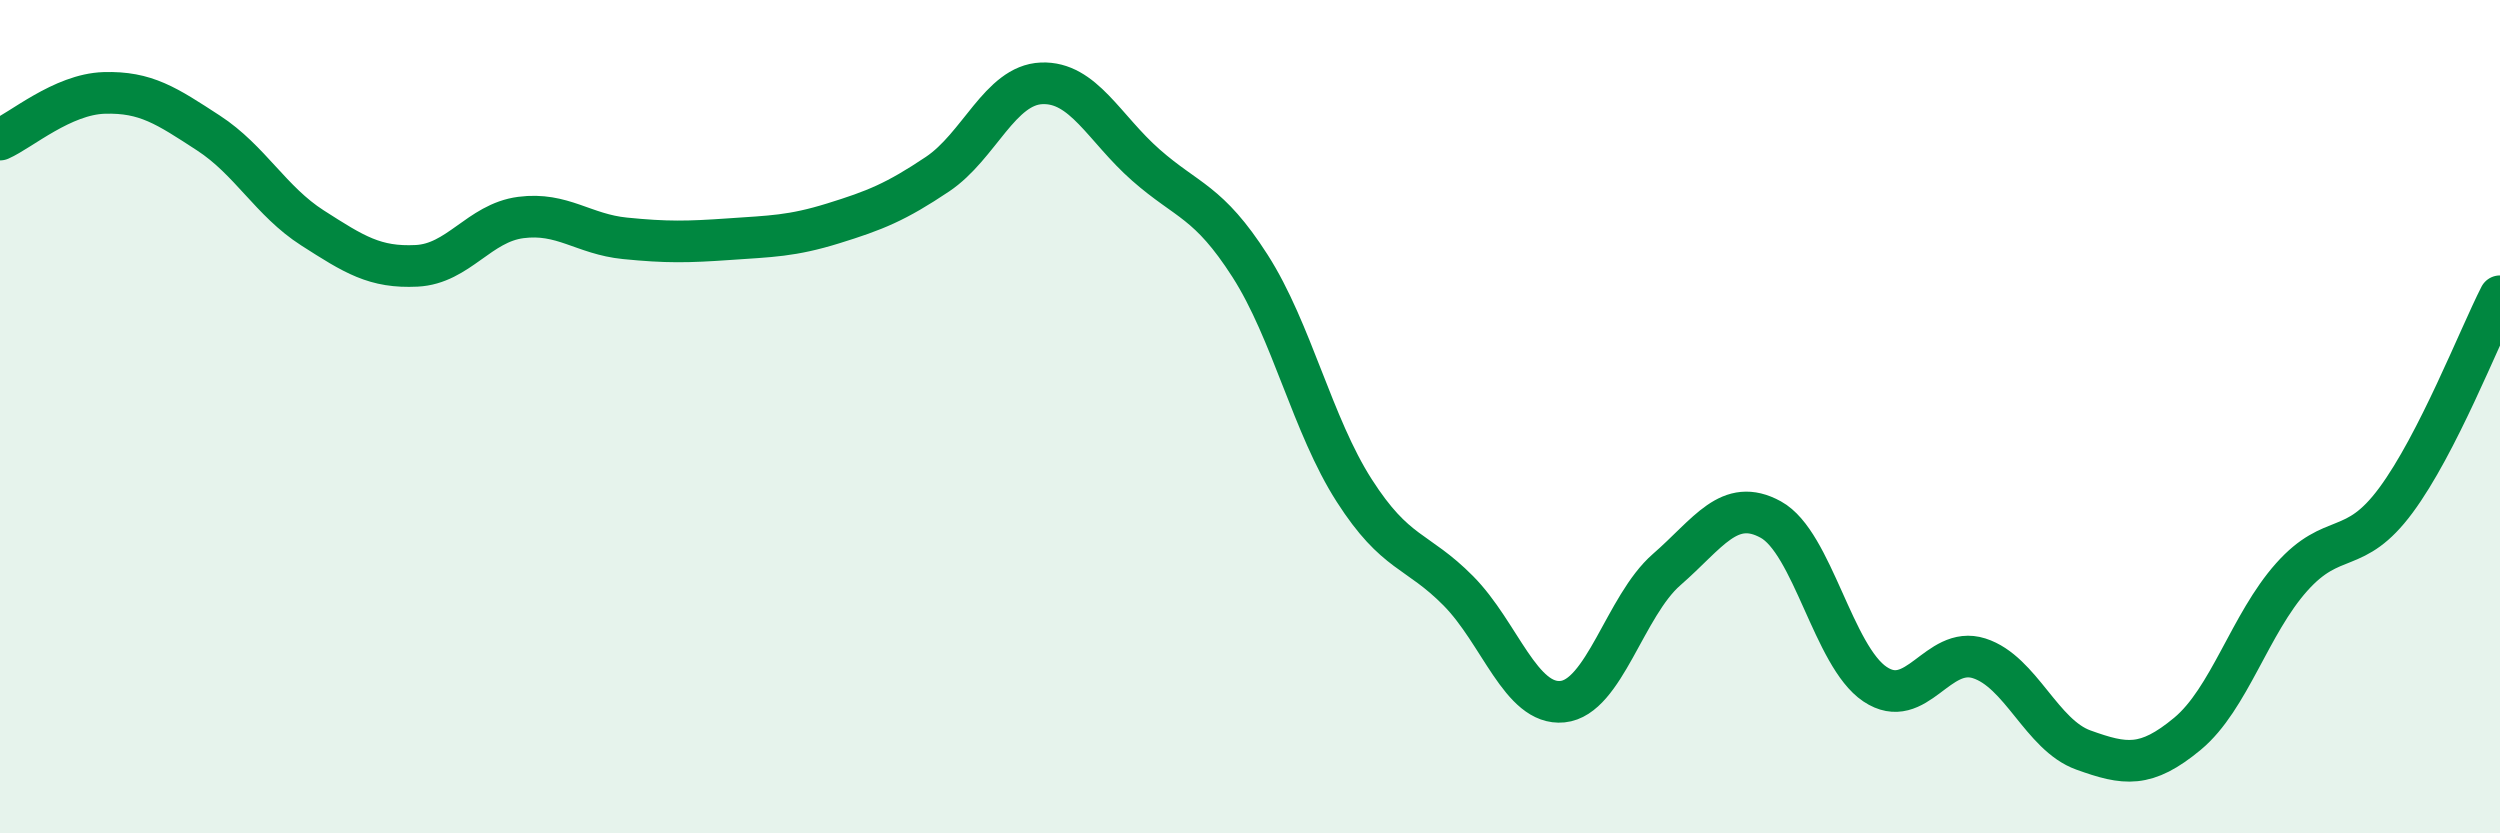
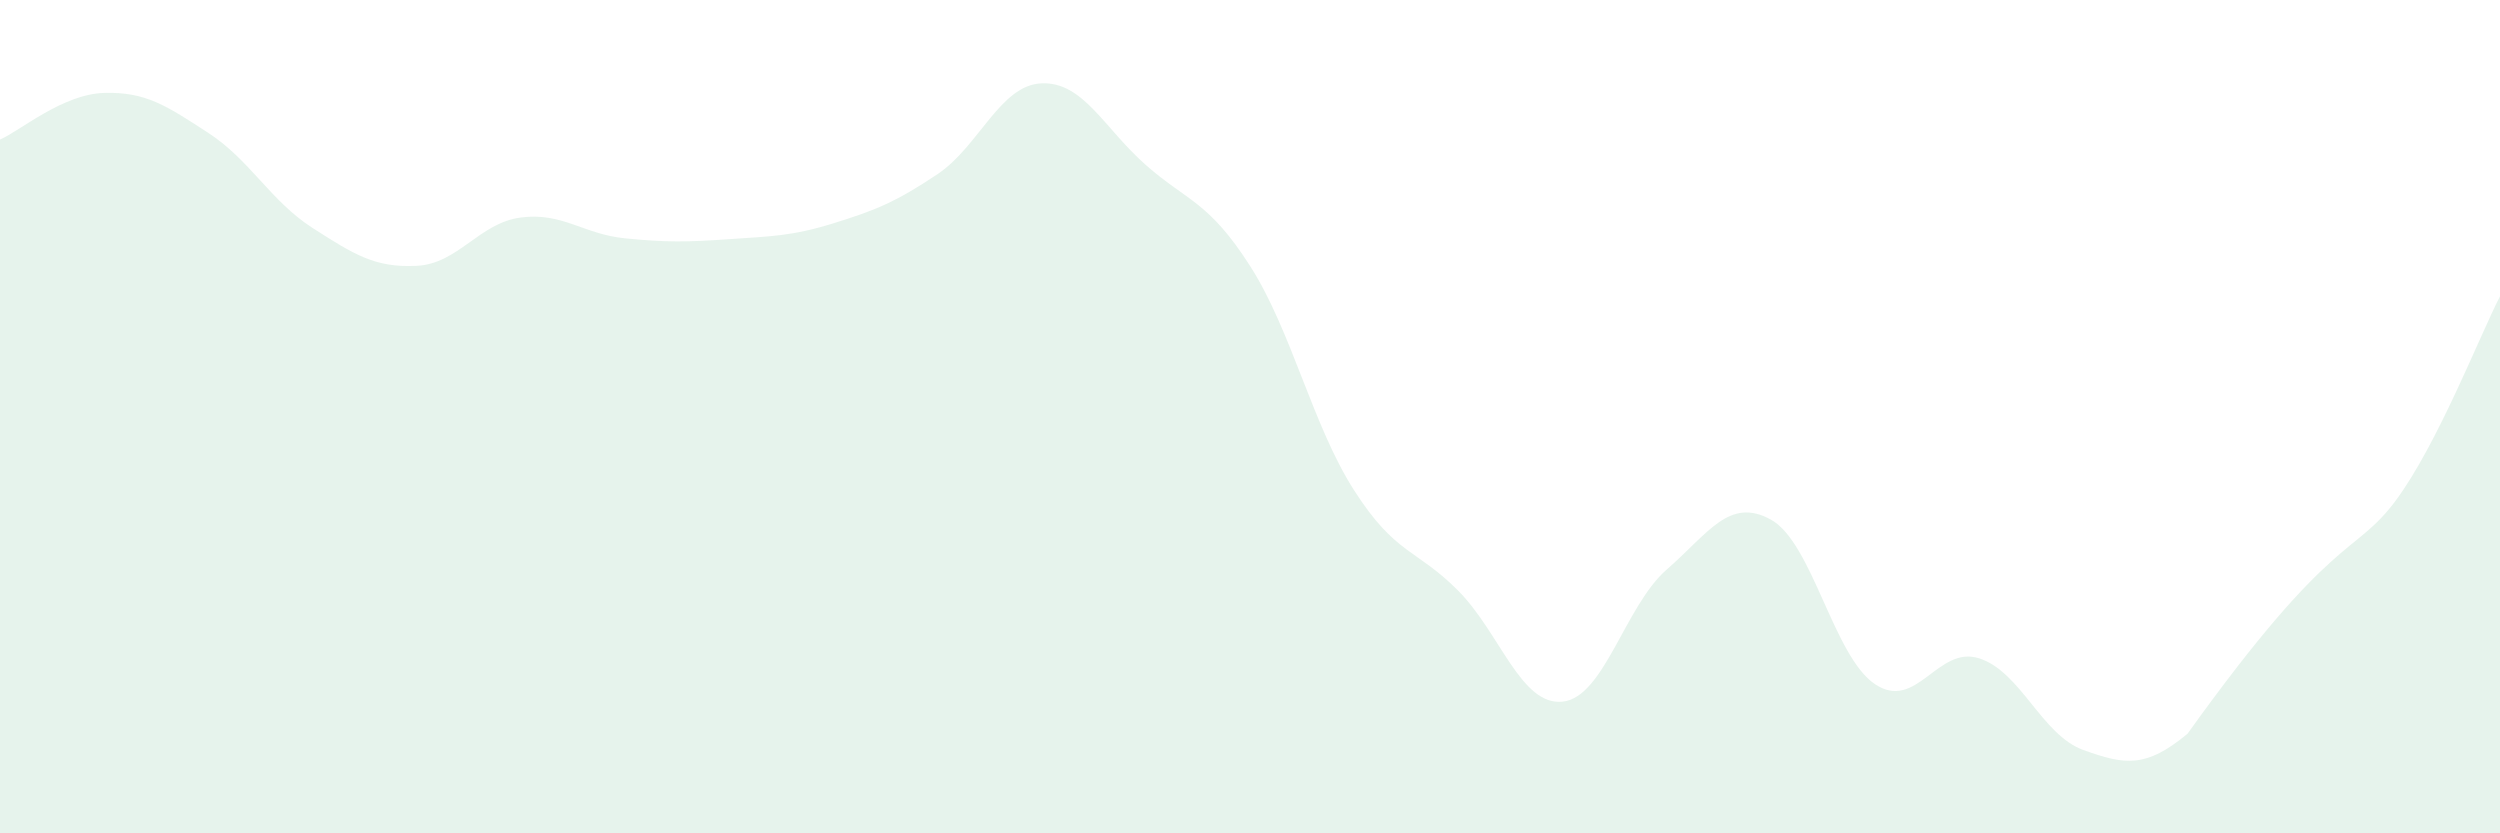
<svg xmlns="http://www.w3.org/2000/svg" width="60" height="20" viewBox="0 0 60 20">
-   <path d="M 0,3.35 C 0.5,3.13 1.5,2.26 2.5,2.23 C 3.5,2.2 4,2.54 5,3.19 C 6,3.84 6.5,4.83 7.5,5.47 C 8.5,6.11 9,6.43 10,6.38 C 11,6.33 11.5,5.35 12.5,5.22 C 13.5,5.09 14,5.62 15,5.72 C 16,5.82 16.5,5.81 17.5,5.74 C 18.5,5.67 19,5.67 20,5.36 C 21,5.05 21.5,4.85 22.5,4.18 C 23.5,3.51 24,2.04 25,2 C 26,1.96 26.5,3.08 27.5,3.96 C 28.5,4.84 29,4.82 30,6.38 C 31,7.94 31.5,10.21 32.5,11.77 C 33.5,13.33 34,13.17 35,14.18 C 36,15.19 36.5,16.94 37.5,16.84 C 38.5,16.74 39,14.54 40,13.67 C 41,12.8 41.5,11.92 42.5,12.47 C 43.5,13.02 44,15.75 45,16.42 C 46,17.09 46.5,15.48 47.5,15.8 C 48.5,16.12 49,17.64 50,18 C 51,18.36 51.5,18.44 52.5,17.61 C 53.5,16.78 54,14.97 55,13.85 C 56,12.73 56.5,13.36 57.5,12.01 C 58.5,10.66 59.5,8.09 60,7.11L60 20L0 20Z" fill="#008740" opacity="0.1" stroke-linecap="round" stroke-linejoin="round" />
-   <path d="M 0,3.35 C 0.5,3.13 1.5,2.26 2.5,2.23 C 3.5,2.2 4,2.54 5,3.19 C 6,3.84 6.5,4.83 7.5,5.47 C 8.5,6.11 9,6.43 10,6.38 C 11,6.33 11.5,5.35 12.5,5.22 C 13.5,5.09 14,5.62 15,5.72 C 16,5.82 16.5,5.81 17.5,5.74 C 18.5,5.67 19,5.67 20,5.36 C 21,5.05 21.5,4.85 22.5,4.18 C 23.5,3.51 24,2.04 25,2 C 26,1.96 26.5,3.08 27.5,3.96 C 28.5,4.84 29,4.82 30,6.38 C 31,7.94 31.5,10.21 32.5,11.77 C 33.5,13.33 34,13.17 35,14.18 C 36,15.19 36.5,16.94 37.5,16.84 C 38.5,16.74 39,14.54 40,13.67 C 41,12.8 41.5,11.92 42.5,12.47 C 43.5,13.02 44,15.75 45,16.42 C 46,17.09 46.5,15.48 47.5,15.8 C 48.5,16.12 49,17.64 50,18 C 51,18.36 51.5,18.44 52.5,17.61 C 53.5,16.78 54,14.97 55,13.85 C 56,12.73 56.5,13.36 57.5,12.01 C 58.5,10.66 59.5,8.09 60,7.11" stroke="#008740" stroke-width="1" fill="none" stroke-linecap="round" stroke-linejoin="round" />
+   <path d="M 0,3.35 C 0.5,3.13 1.5,2.26 2.5,2.23 C 3.5,2.2 4,2.54 5,3.19 C 6,3.84 6.5,4.83 7.5,5.47 C 8.5,6.11 9,6.43 10,6.38 C 11,6.33 11.5,5.35 12.5,5.22 C 13.5,5.09 14,5.62 15,5.72 C 16,5.82 16.5,5.81 17.5,5.74 C 18.5,5.67 19,5.67 20,5.36 C 21,5.05 21.5,4.85 22.5,4.18 C 23.5,3.51 24,2.04 25,2 C 26,1.96 26.5,3.08 27.5,3.96 C 28.5,4.84 29,4.82 30,6.38 C 31,7.94 31.5,10.21 32.5,11.77 C 33.5,13.33 34,13.17 35,14.18 C 36,15.19 36.5,16.94 37.5,16.84 C 38.5,16.74 39,14.54 40,13.67 C 41,12.8 41.5,11.92 42.5,12.47 C 43.5,13.02 44,15.75 45,16.42 C 46,17.09 46.5,15.48 47.5,15.8 C 48.5,16.12 49,17.64 50,18 C 51,18.36 51.5,18.44 52.5,17.61 C 56,12.73 56.5,13.36 57.5,12.01 C 58.5,10.66 59.5,8.09 60,7.11L60 20L0 20Z" fill="#008740" opacity="0.1" stroke-linecap="round" stroke-linejoin="round" />
</svg>